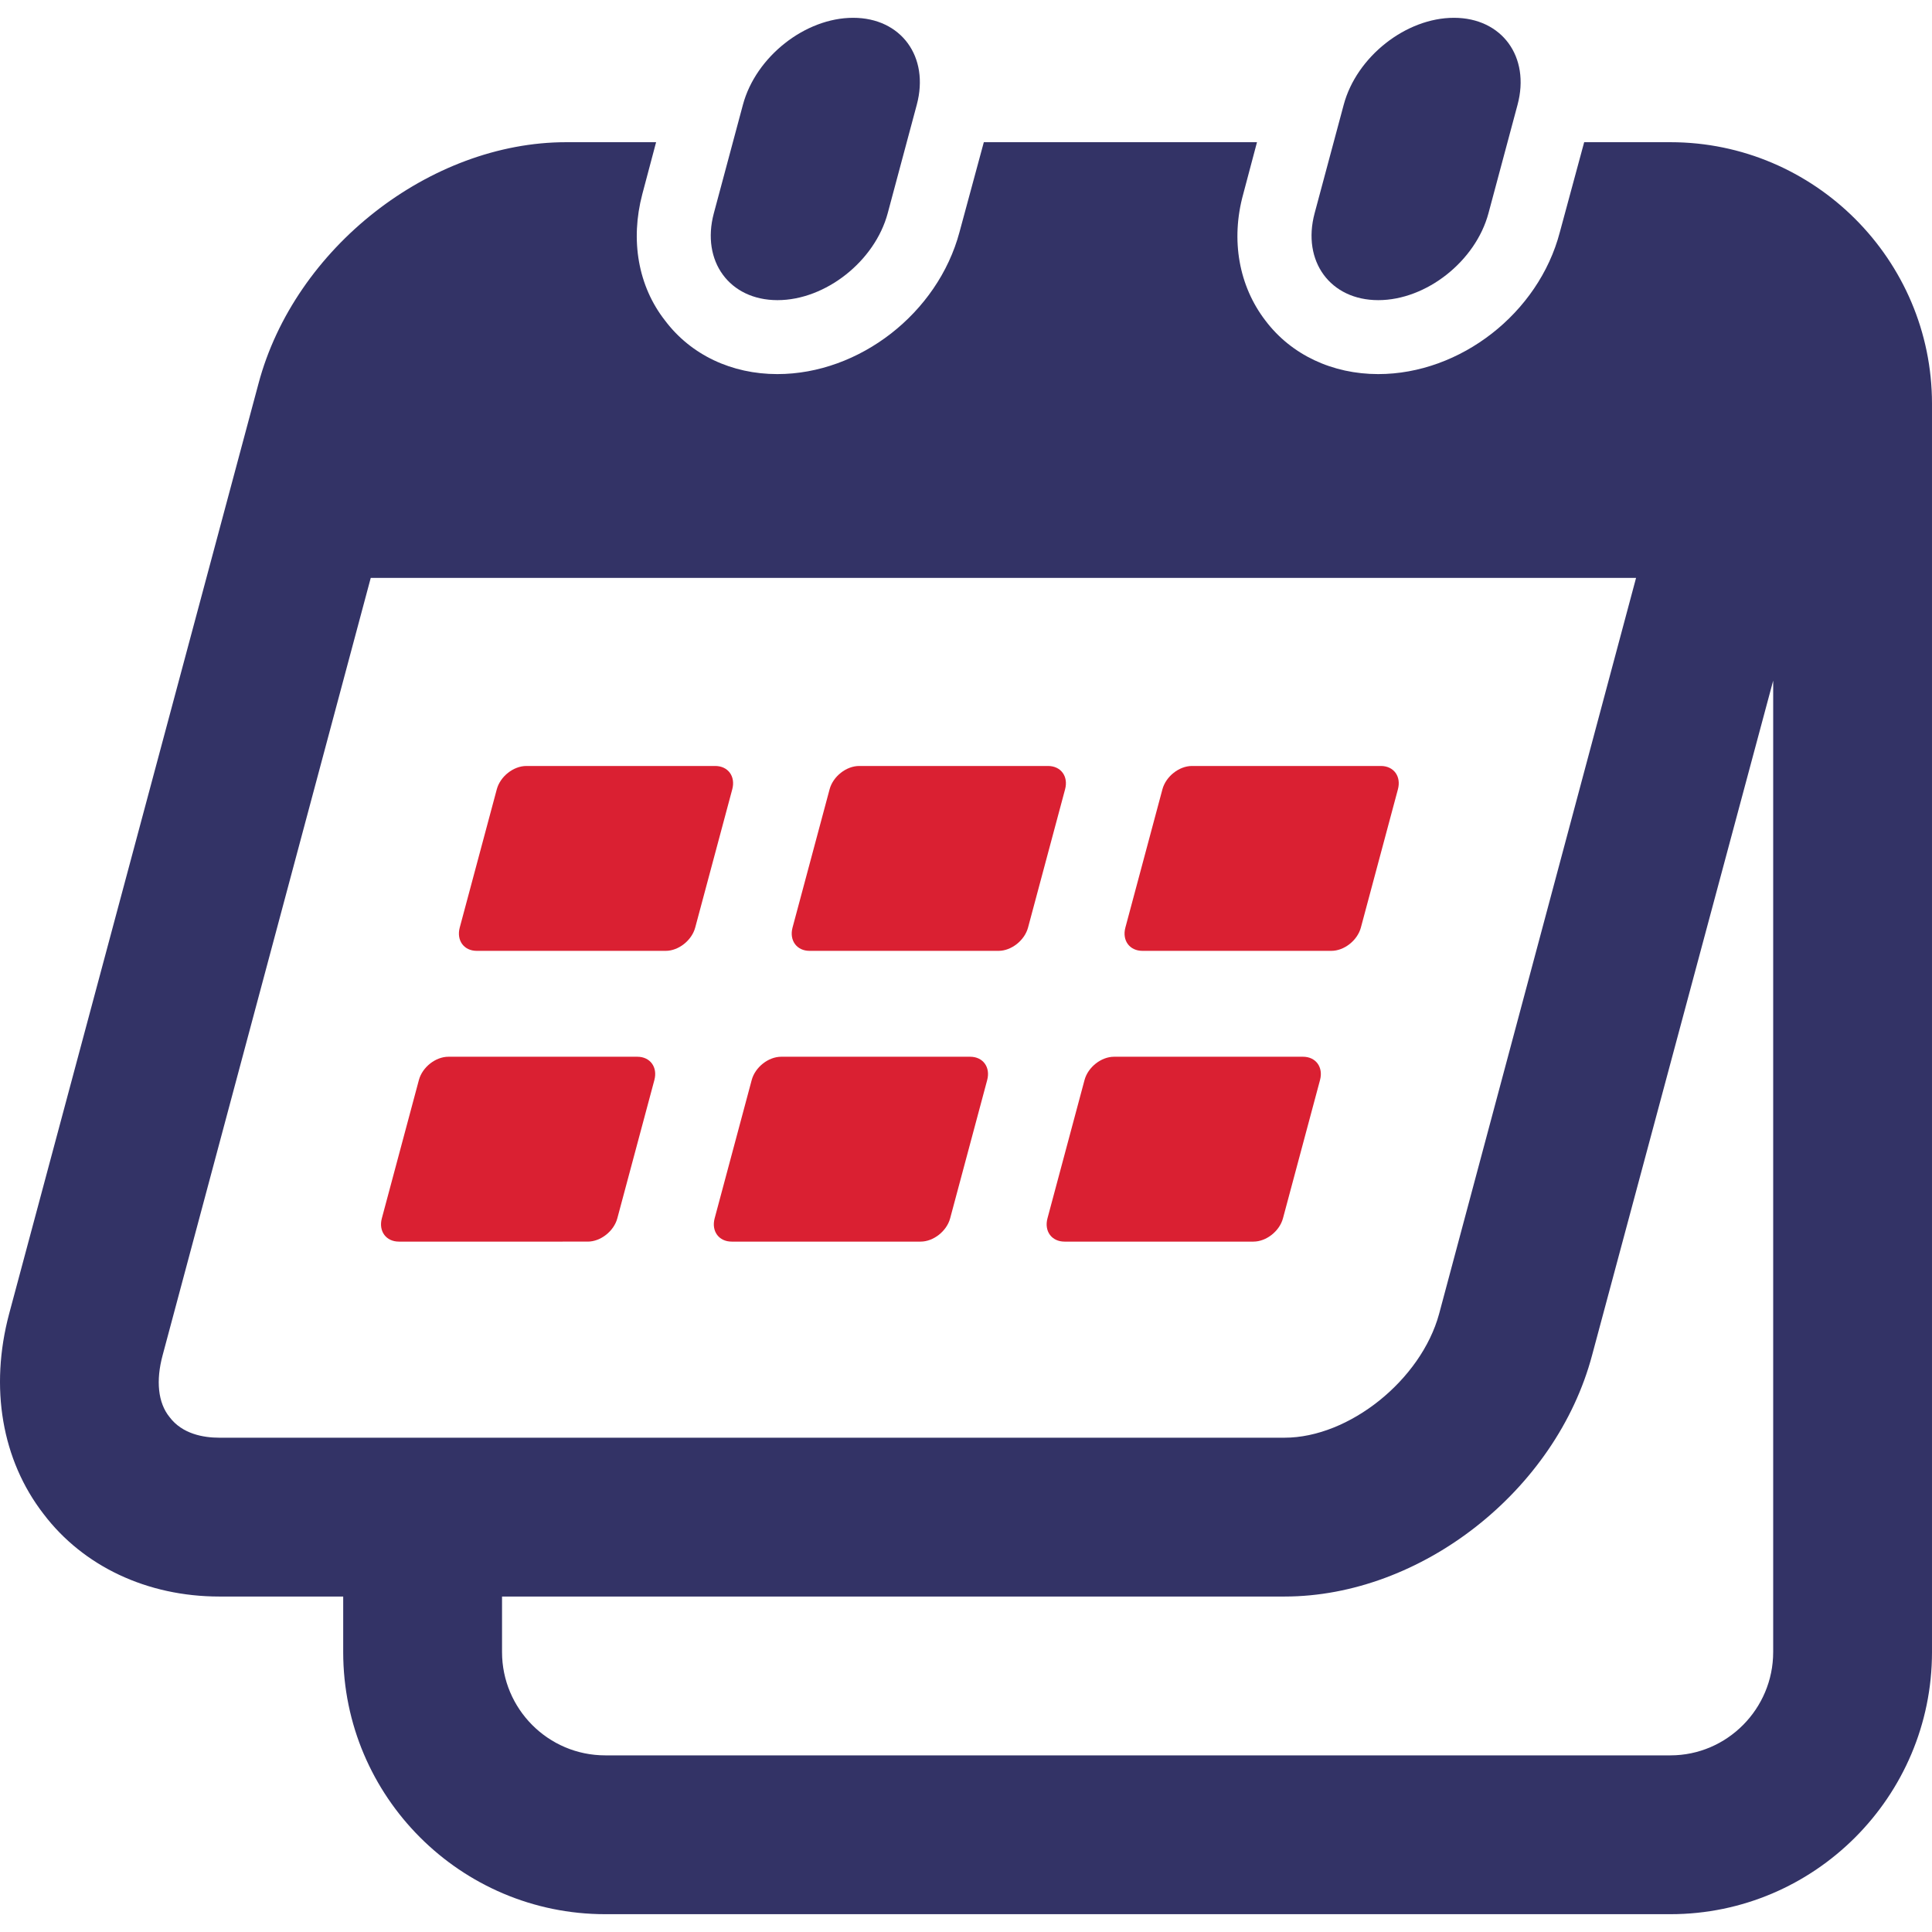
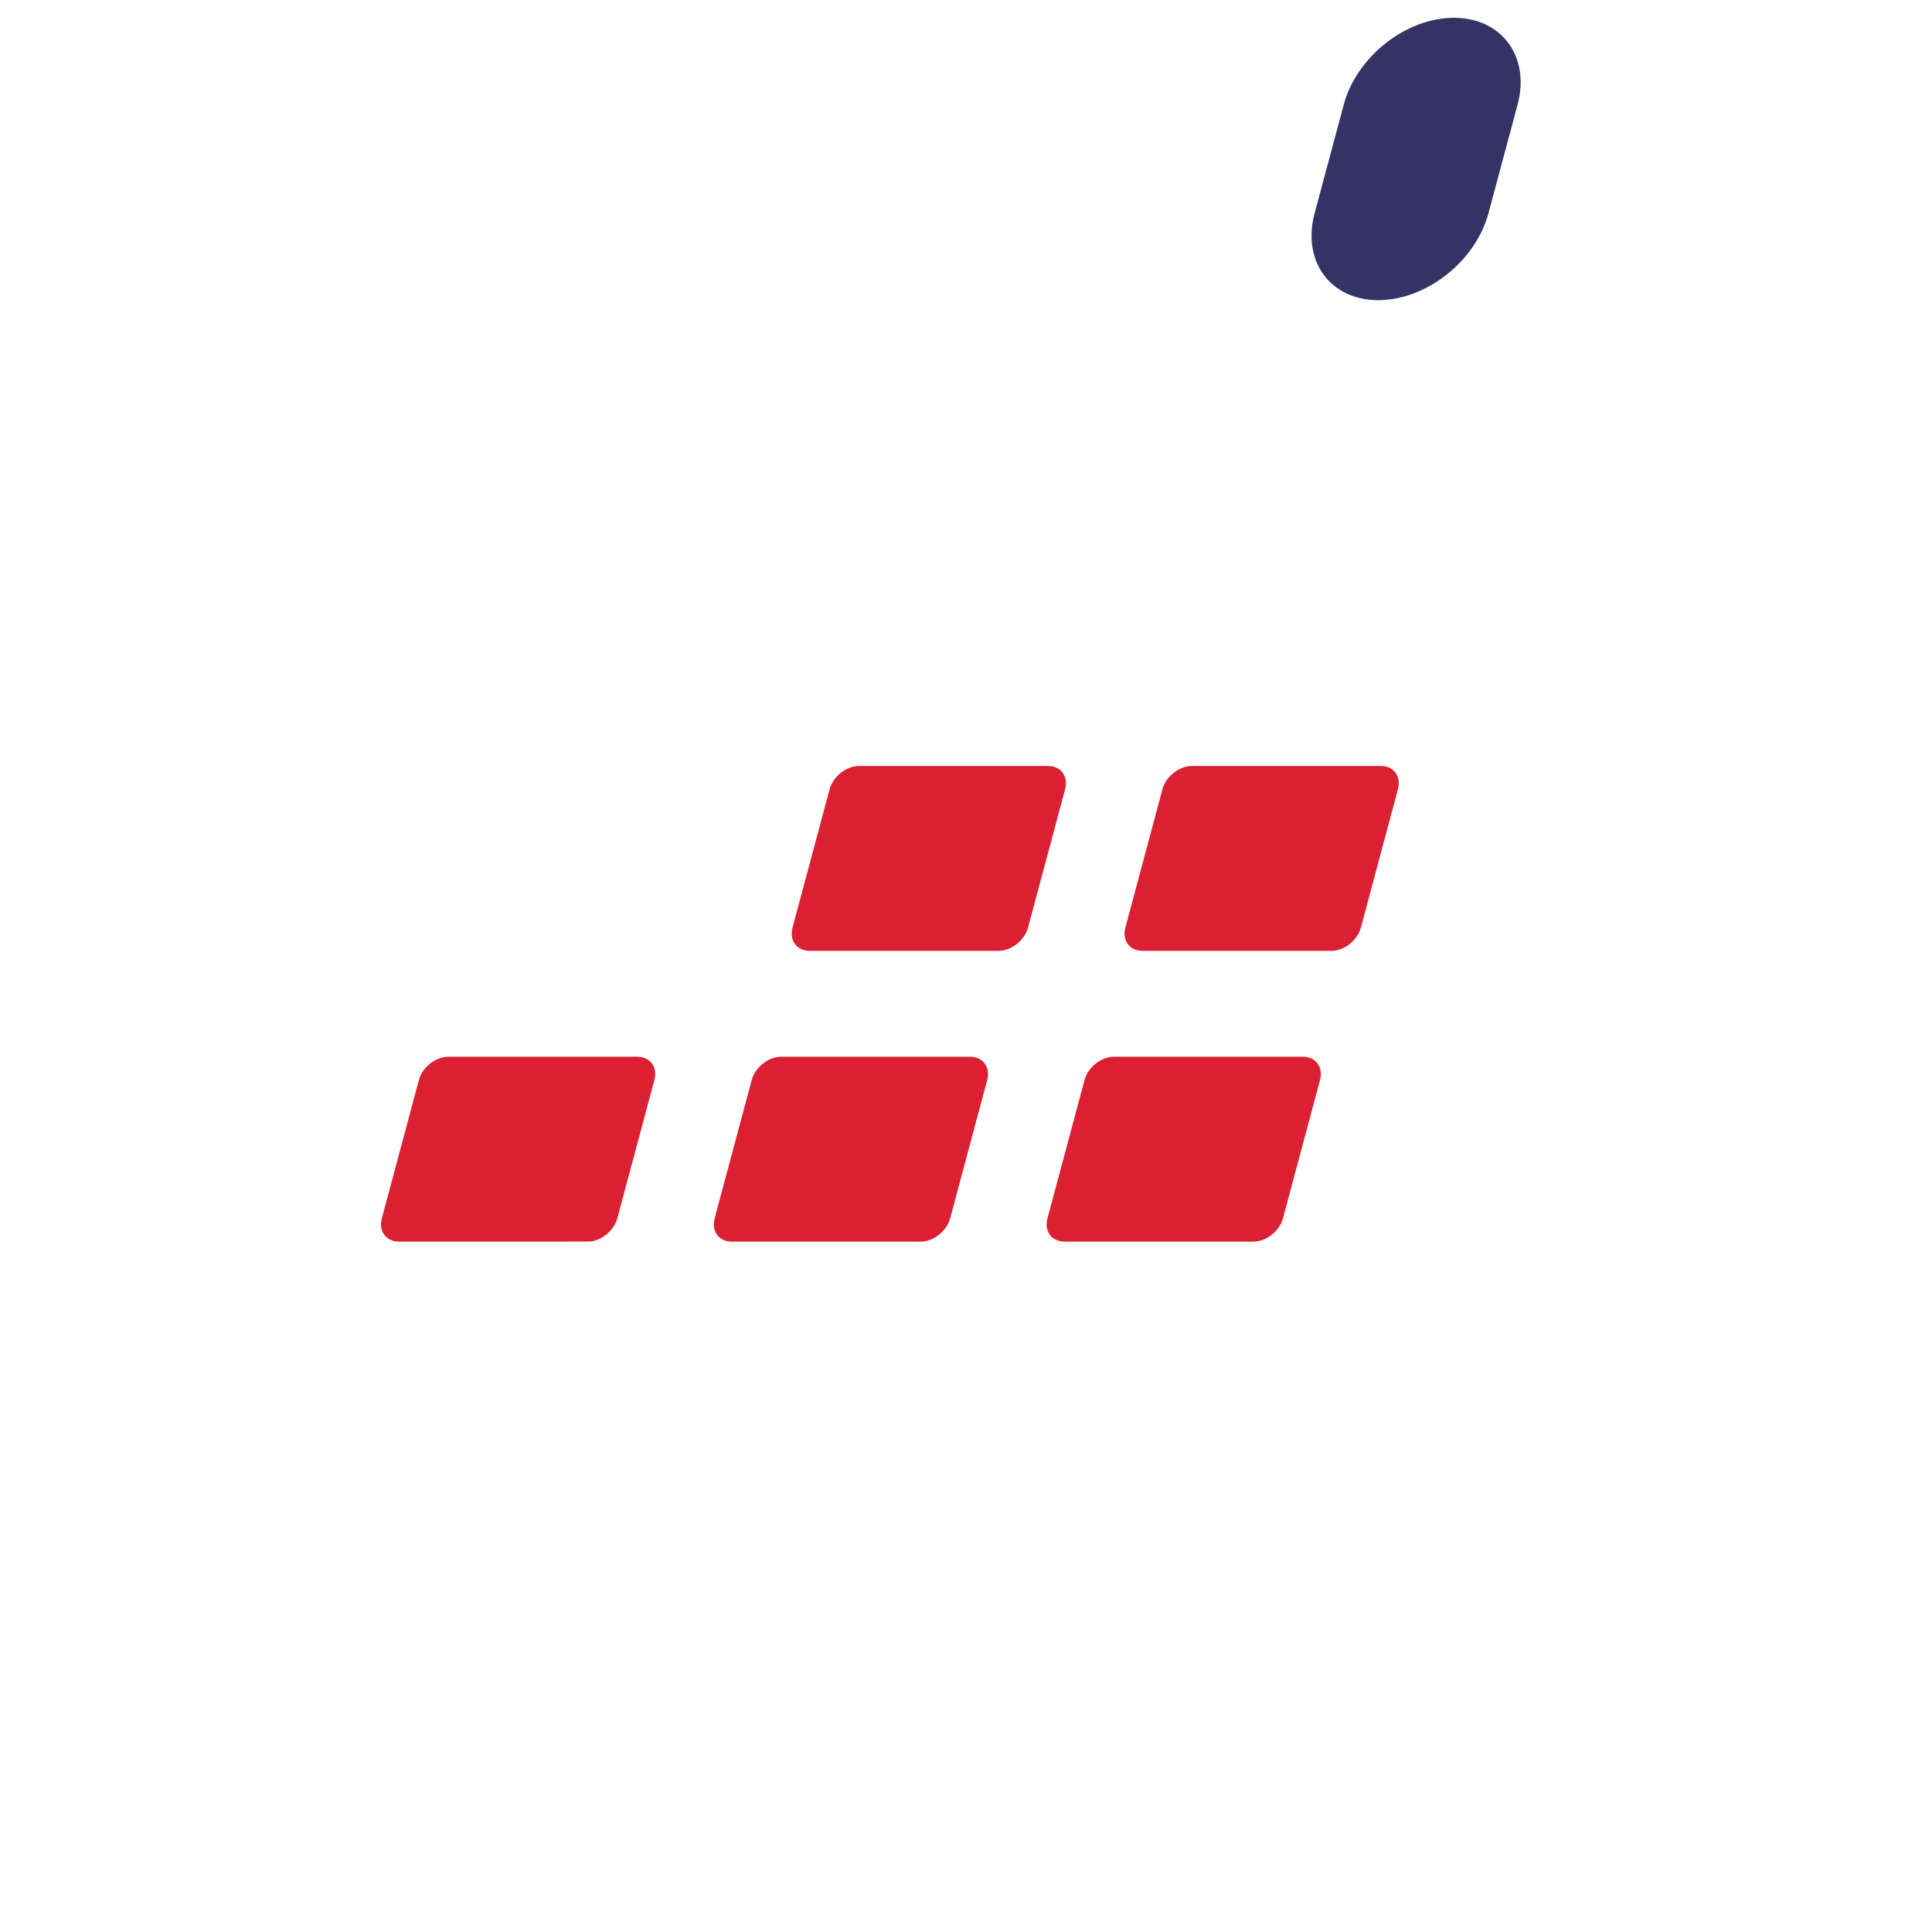
<svg xmlns="http://www.w3.org/2000/svg" version="1.1" id="Warstwa_1" x="0px" y="0px" width="300px" height="300px" viewBox="0 0 300 300" enable-background="new 0 0 300 300" xml:space="preserve">
  <g>
-     <path fill="#333366" d="M259.388,22.081H245.99l-3.782,13.976c-3.287,12.578-15.454,22.032-28.197,22.032   c-7.07,0-13.482-2.96-17.511-8.303c-4.111-5.344-5.426-12.495-3.453-19.648l2.138-8.057h-42.418l-3.783,13.976   c-3.371,12.578-15.537,22.032-28.28,22.032c-7.07,0-13.4-2.96-17.427-8.303c-4.195-5.344-5.427-12.495-3.537-19.648l2.139-8.057   H87.903c-21.129,0-42.173,16.441-47.765,37.487L1.417,204.01c-3.042,11.427-1.15,22.69,5.343,31.076   c6.166,8.138,16.115,12.823,27.294,12.823h19.238v8.631c0,22.443,18.25,40.694,40.693,40.694h165.402   c22.362,0,40.612-18.251,40.612-40.694V62.692C300,40.332,281.75,22.081,259.388,22.081z M34.054,223.246   c-2.467,0-5.753-0.574-7.727-3.206c-1.809-2.219-2.138-5.671-1.07-9.617L57.568,89.74h196.478l-30.581,114.27   c-2.796,10.276-13.976,19.236-24.005,19.236H34.054z M275.338,256.54c0,8.798-7.153,16.032-15.95,16.032H93.986   c-8.88,0-16.03-7.234-16.03-16.032v-8.631h121.504c21.209,0,42.173-16.441,47.762-37.486l28.117-104.735V256.54z" />
-     <path fill="#333366" d="M120.73,46.607c7.453,0,15.116-6.044,17.114-13.499l4.513-16.843c1.997-7.455-2.429-13.5-9.884-13.5   c-7.453,0-15.116,6.045-17.112,13.5l-4.515,16.843C108.849,40.563,113.274,46.607,120.73,46.607z" />
    <path fill="#333366" d="M214.016,46.607c7.455,0,15.118-6.044,17.114-13.499l4.515-16.843c1.996-7.455-2.427-13.5-9.881-13.5   c-7.455,0-15.119,6.045-17.113,13.5l-4.517,16.843C202.14,40.563,206.563,46.607,214.016,46.607z" />
    <path fill="#DA2032" d="M150.642,164.09h-29.331c-1.999,0-4.055,1.619-4.588,3.619l-5.752,21.469   c-0.536,1.999,0.649,3.618,2.648,3.618h29.331c1.997,0,4.053-1.619,4.589-3.618l5.752-21.469   C153.824,165.709,152.641,164.09,150.642,164.09z" />
    <path fill="#DA2032" d="M98.96,164.09H69.633c-1.999,0-4.054,1.619-4.589,3.619l-5.751,21.469c-0.535,1.999,0.65,3.618,2.649,3.618   H91.27c1.996,0,4.052-1.619,4.588-3.618l5.753-21.469C102.144,165.709,100.959,164.09,98.96,164.09z" />
    <path fill="#DA2032" d="M202.324,164.09h-29.332c-1.999,0-4.055,1.619-4.588,3.619l-5.752,21.469   c-0.537,1.999,0.649,3.618,2.648,3.618h29.331c1.997,0,4.053-1.619,4.588-3.618l5.753-21.469   C205.507,165.709,204.323,164.09,202.324,164.09z" />
-     <path fill="#DA2032" d="M162.74,118.941h-29.333c-1.996,0-4.053,1.62-4.588,3.619l-5.753,21.469   c-0.535,1.999,0.651,3.619,2.649,3.619h29.332c1.998,0,4.051-1.62,4.587-3.619l5.752-21.469   C165.924,120.562,164.738,118.941,162.74,118.941z" />
-     <path fill="#DA2032" d="M111.059,118.941H81.73c-1.997,0-4.052,1.62-4.588,3.619l-5.753,21.469   c-0.535,1.999,0.65,3.619,2.649,3.619h29.327c2,0,4.053-1.62,4.588-3.619l5.753-21.469   C114.242,120.562,113.056,118.941,111.059,118.941z" />
+     <path fill="#DA2032" d="M162.74,118.941h-29.333c-1.996,0-4.053,1.62-4.588,3.619l-5.753,21.469   c-0.535,1.999,0.651,3.619,2.649,3.619h29.332c1.998,0,4.051-1.62,4.587-3.619l5.752-21.469   C165.924,120.562,164.738,118.941,162.74,118.941" />
    <path fill="#DA2032" d="M177.399,147.648h29.329c2.001,0,4.054-1.62,4.589-3.619l5.752-21.469c0.536-1.999-0.649-3.619-2.646-3.619   h-29.333c-1.997,0-4.052,1.62-4.589,3.619l-5.752,21.469C174.212,146.028,175.399,147.648,177.399,147.648z" />
  </g>
</svg>